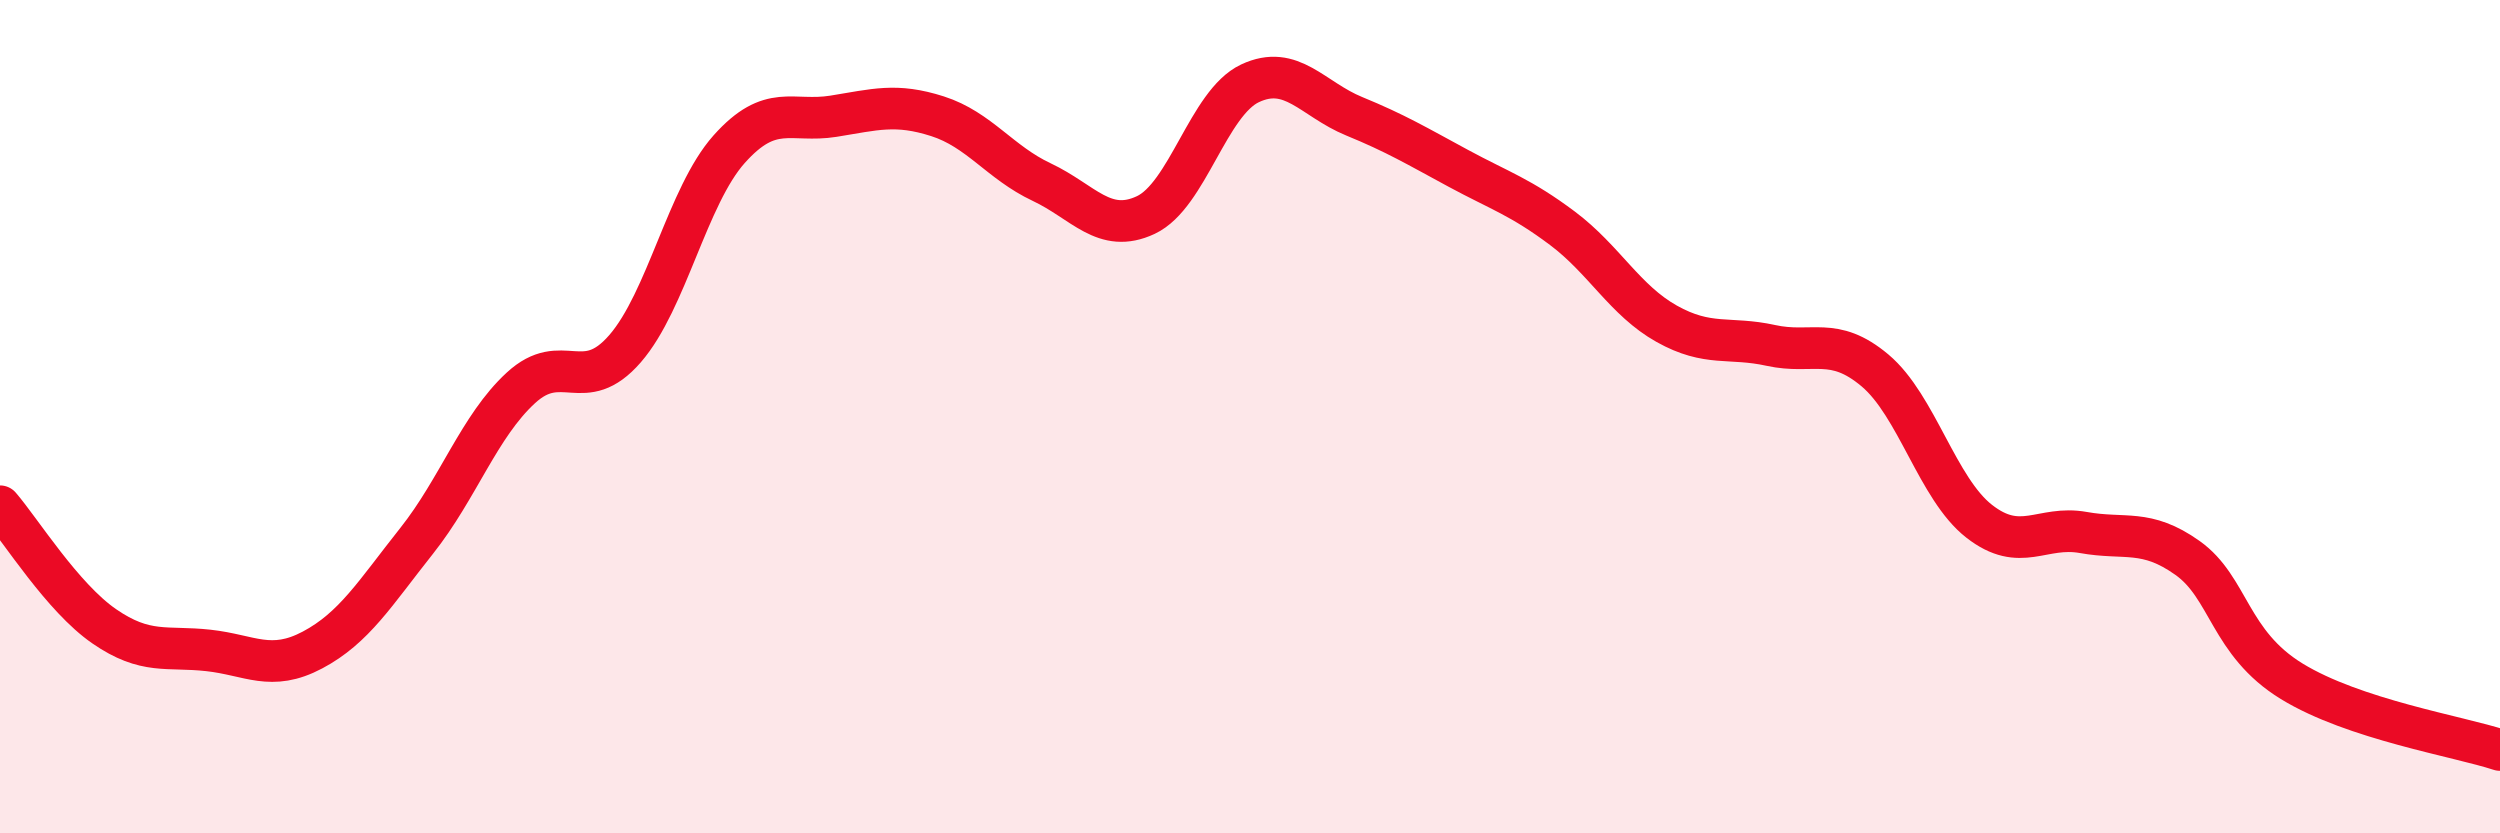
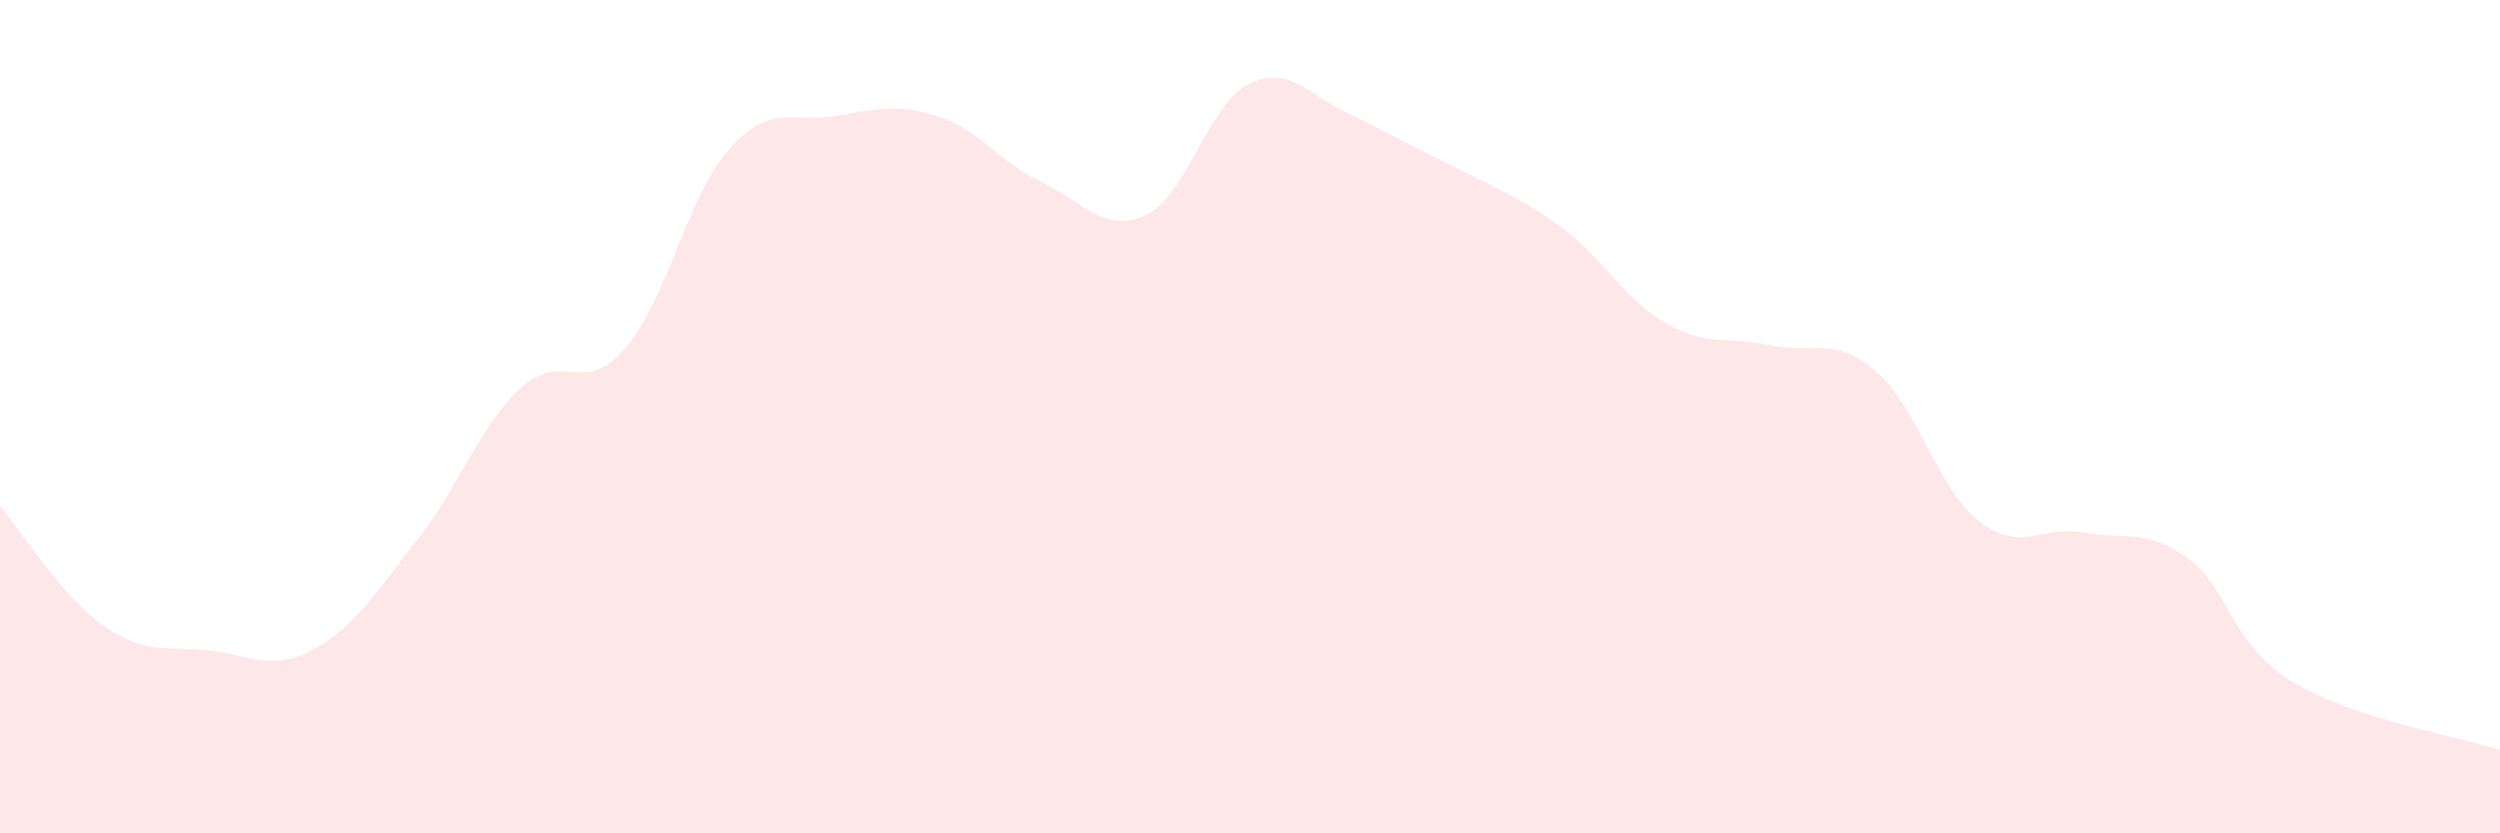
<svg xmlns="http://www.w3.org/2000/svg" width="60" height="20" viewBox="0 0 60 20">
-   <path d="M 0,12.15 C 0.5,12.73 1.5,14.34 2.5,15.03 C 3.5,15.72 4,15.5 5,15.61 C 6,15.72 6.5,16.13 7.5,15.6 C 8.5,15.07 9,14.24 10,12.98 C 11,11.72 11.5,10.23 12.5,9.31 C 13.5,8.39 14,9.52 15,8.37 C 16,7.22 16.5,4.7 17.5,3.58 C 18.5,2.46 19,2.95 20,2.79 C 21,2.63 21.5,2.47 22.5,2.79 C 23.5,3.11 24,3.9 25,4.37 C 26,4.84 26.5,5.63 27.5,5.16 C 28.5,4.69 29,2.47 30,2 C 31,1.53 31.5,2.38 32.5,2.79 C 33.5,3.2 34,3.5 35,4.04 C 36,4.58 36.5,4.73 37.5,5.48 C 38.5,6.23 39,7.21 40,7.77 C 41,8.33 41.5,8.07 42.5,8.29 C 43.5,8.51 44,8.05 45,8.89 C 46,9.73 46.5,11.73 47.5,12.51 C 48.5,13.29 49,12.6 50,12.78 C 51,12.96 51.5,12.68 52.5,13.39 C 53.5,14.1 53.5,15.43 55,16.35 C 56.5,17.27 59,17.67 60,18L60 20L0 20Z" fill="#EB0A25" opacity="0.1" stroke-linecap="round" stroke-linejoin="round" />
-   <path d="M 0,12.15 C 0.5,12.73 1.5,14.34 2.5,15.03 C 3.5,15.72 4,15.5 5,15.61 C 6,15.72 6.5,16.13 7.5,15.6 C 8.5,15.07 9,14.24 10,12.98 C 11,11.72 11.5,10.23 12.5,9.31 C 13.5,8.39 14,9.52 15,8.37 C 16,7.22 16.5,4.7 17.5,3.58 C 18.5,2.46 19,2.95 20,2.79 C 21,2.63 21.5,2.47 22.5,2.79 C 23.5,3.11 24,3.9 25,4.37 C 26,4.84 26.5,5.63 27.5,5.16 C 28.5,4.69 29,2.47 30,2 C 31,1.53 31.5,2.38 32.5,2.79 C 33.5,3.2 34,3.5 35,4.04 C 36,4.58 36.5,4.73 37.5,5.48 C 38.5,6.23 39,7.21 40,7.77 C 41,8.33 41.5,8.07 42.5,8.29 C 43.5,8.51 44,8.05 45,8.89 C 46,9.73 46.5,11.73 47.5,12.51 C 48.5,13.29 49,12.6 50,12.78 C 51,12.96 51.5,12.68 52.5,13.39 C 53.5,14.1 53.5,15.43 55,16.35 C 56.5,17.27 59,17.67 60,18" stroke="#EB0A25" stroke-width="1" fill="none" stroke-linecap="round" stroke-linejoin="round" />
+   <path d="M 0,12.15 C 0.5,12.73 1.5,14.34 2.5,15.03 C 3.5,15.72 4,15.5 5,15.61 C 6,15.72 6.5,16.13 7.5,15.6 C 8.5,15.07 9,14.24 10,12.98 C 11,11.72 11.5,10.23 12.5,9.31 C 13.5,8.39 14,9.52 15,8.37 C 16,7.22 16.5,4.7 17.5,3.58 C 18.5,2.46 19,2.95 20,2.79 C 21,2.63 21.5,2.47 22.5,2.79 C 23.5,3.11 24,3.9 25,4.37 C 26,4.84 26.5,5.63 27.5,5.16 C 28.5,4.69 29,2.47 30,2 C 31,1.53 31.5,2.38 32.5,2.79 C 36,4.58 36.5,4.73 37.5,5.48 C 38.5,6.23 39,7.21 40,7.77 C 41,8.33 41.5,8.07 42.5,8.29 C 43.5,8.51 44,8.05 45,8.89 C 46,9.73 46.5,11.73 47.5,12.51 C 48.5,13.29 49,12.6 50,12.78 C 51,12.96 51.5,12.68 52.5,13.39 C 53.5,14.1 53.5,15.43 55,16.35 C 56.5,17.27 59,17.67 60,18L60 20L0 20Z" fill="#EB0A25" opacity="0.1" stroke-linecap="round" stroke-linejoin="round" />
</svg>